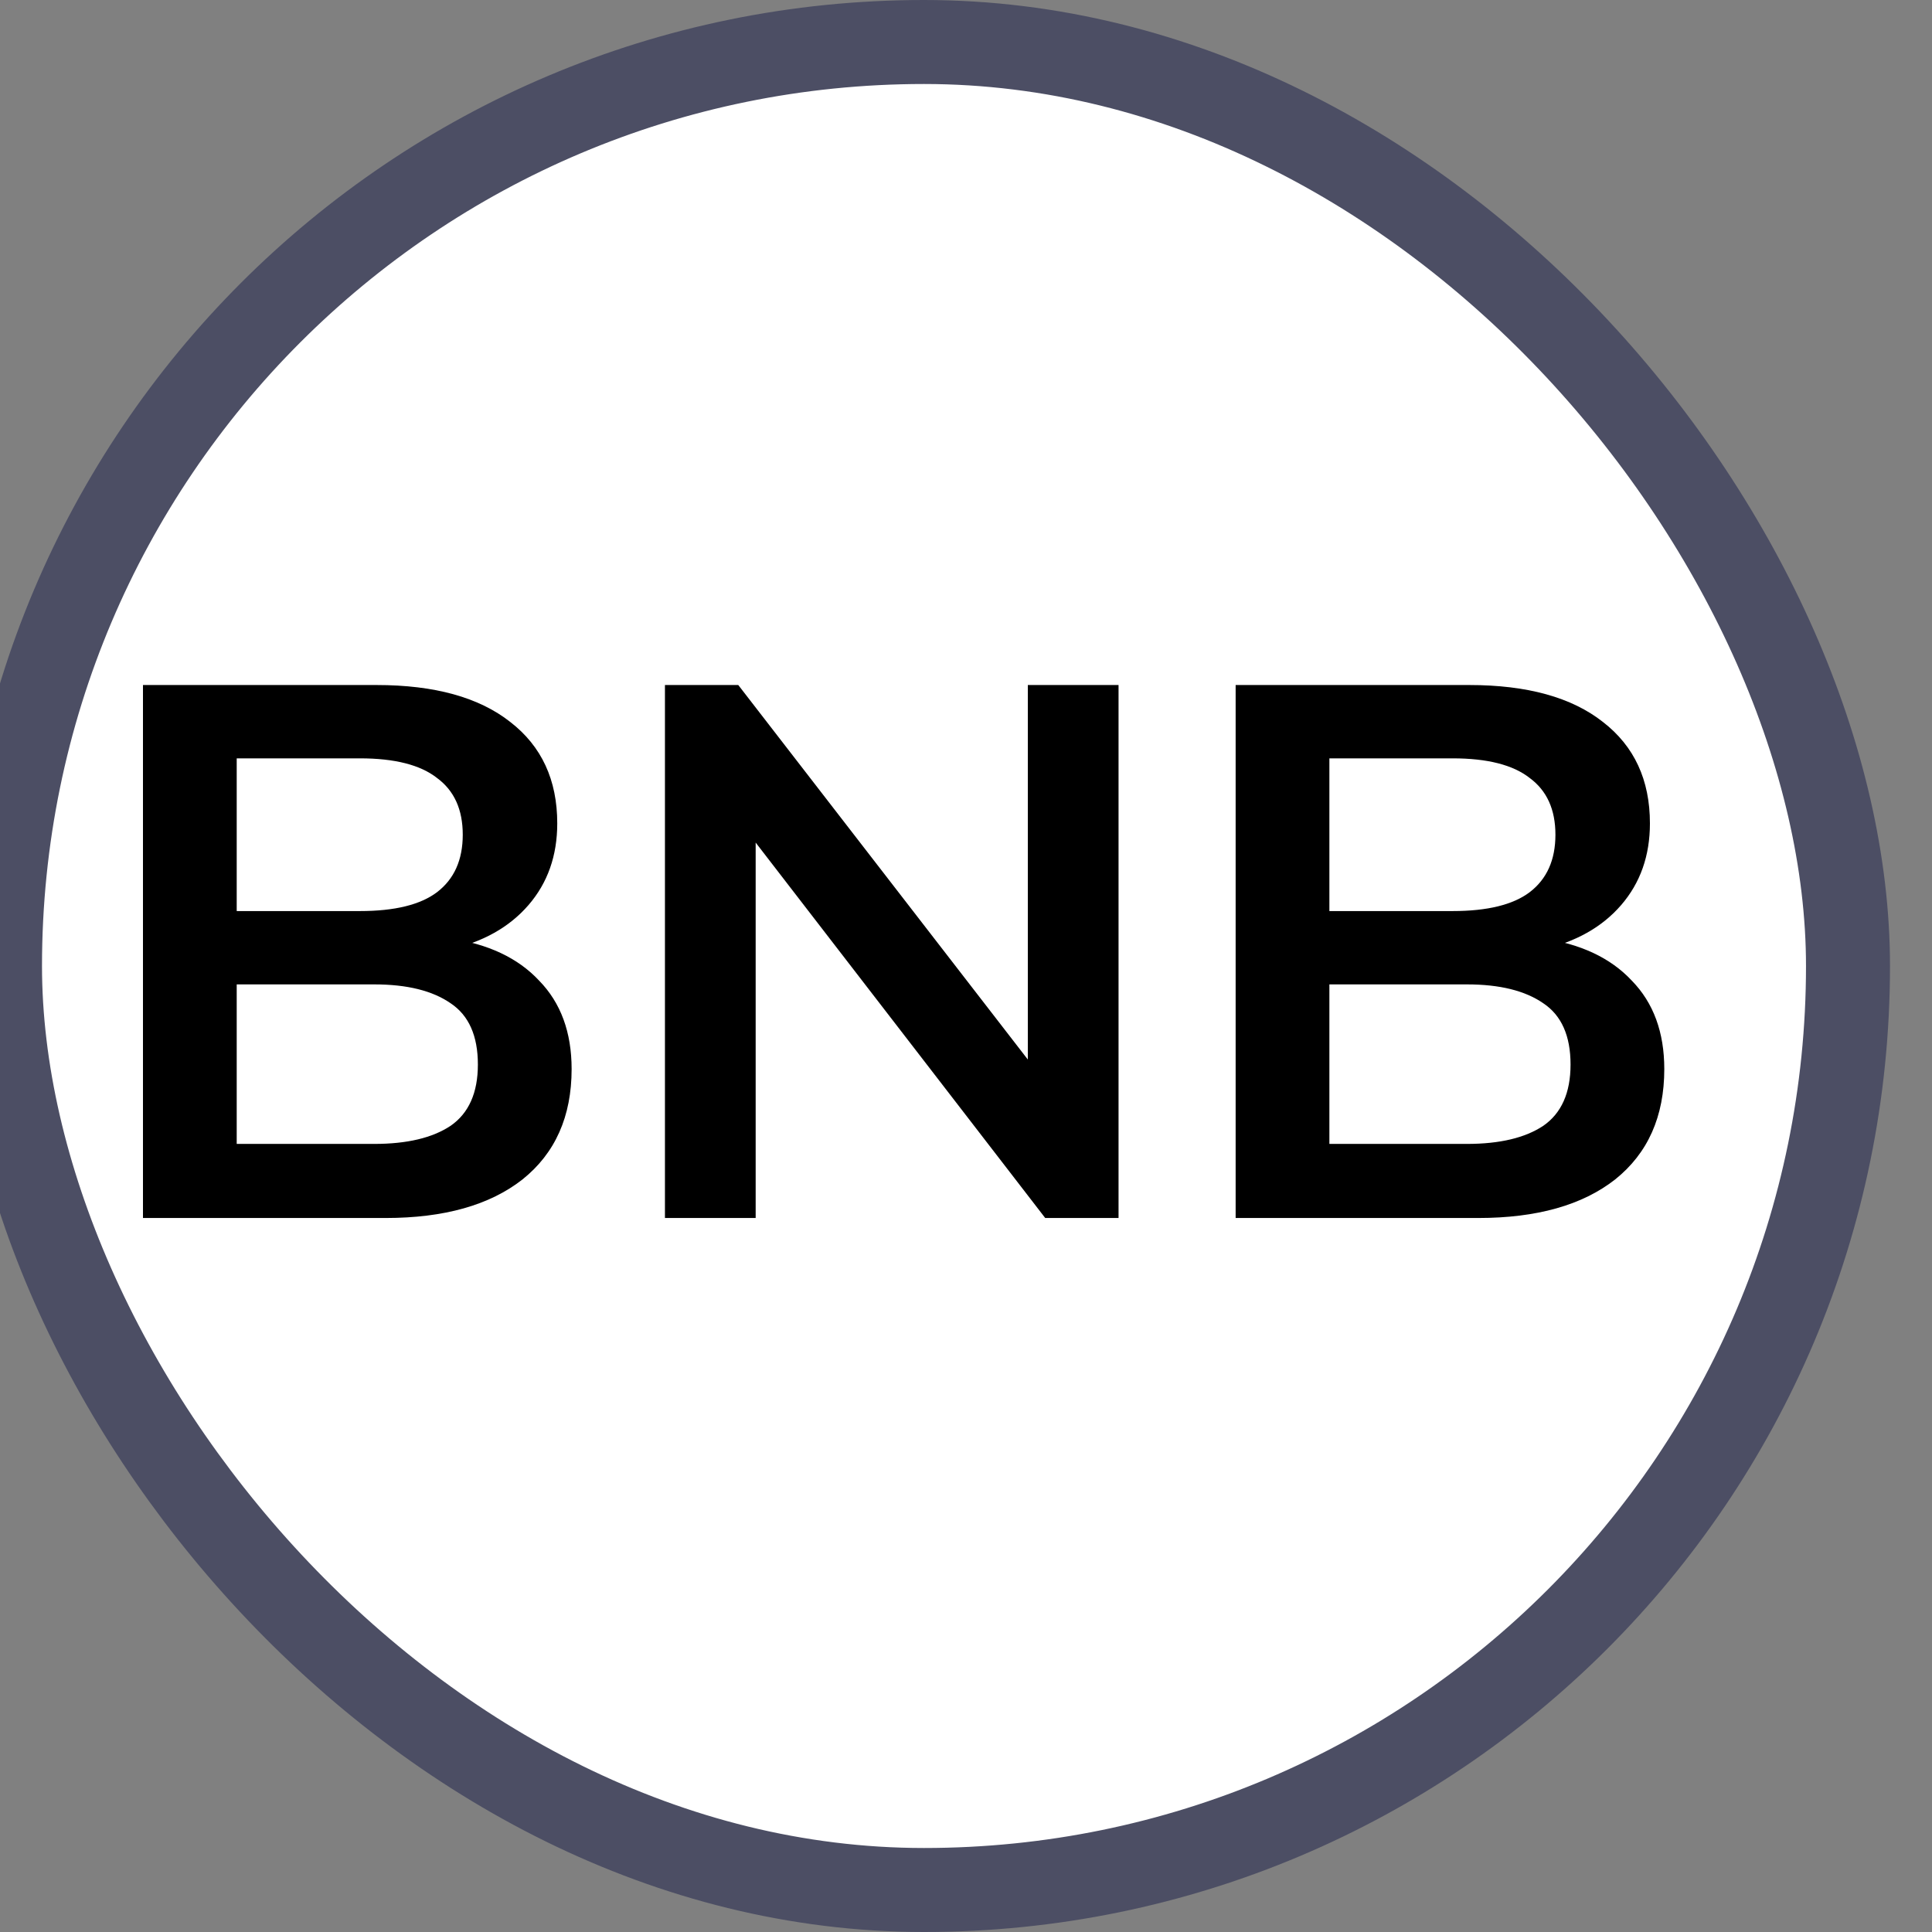
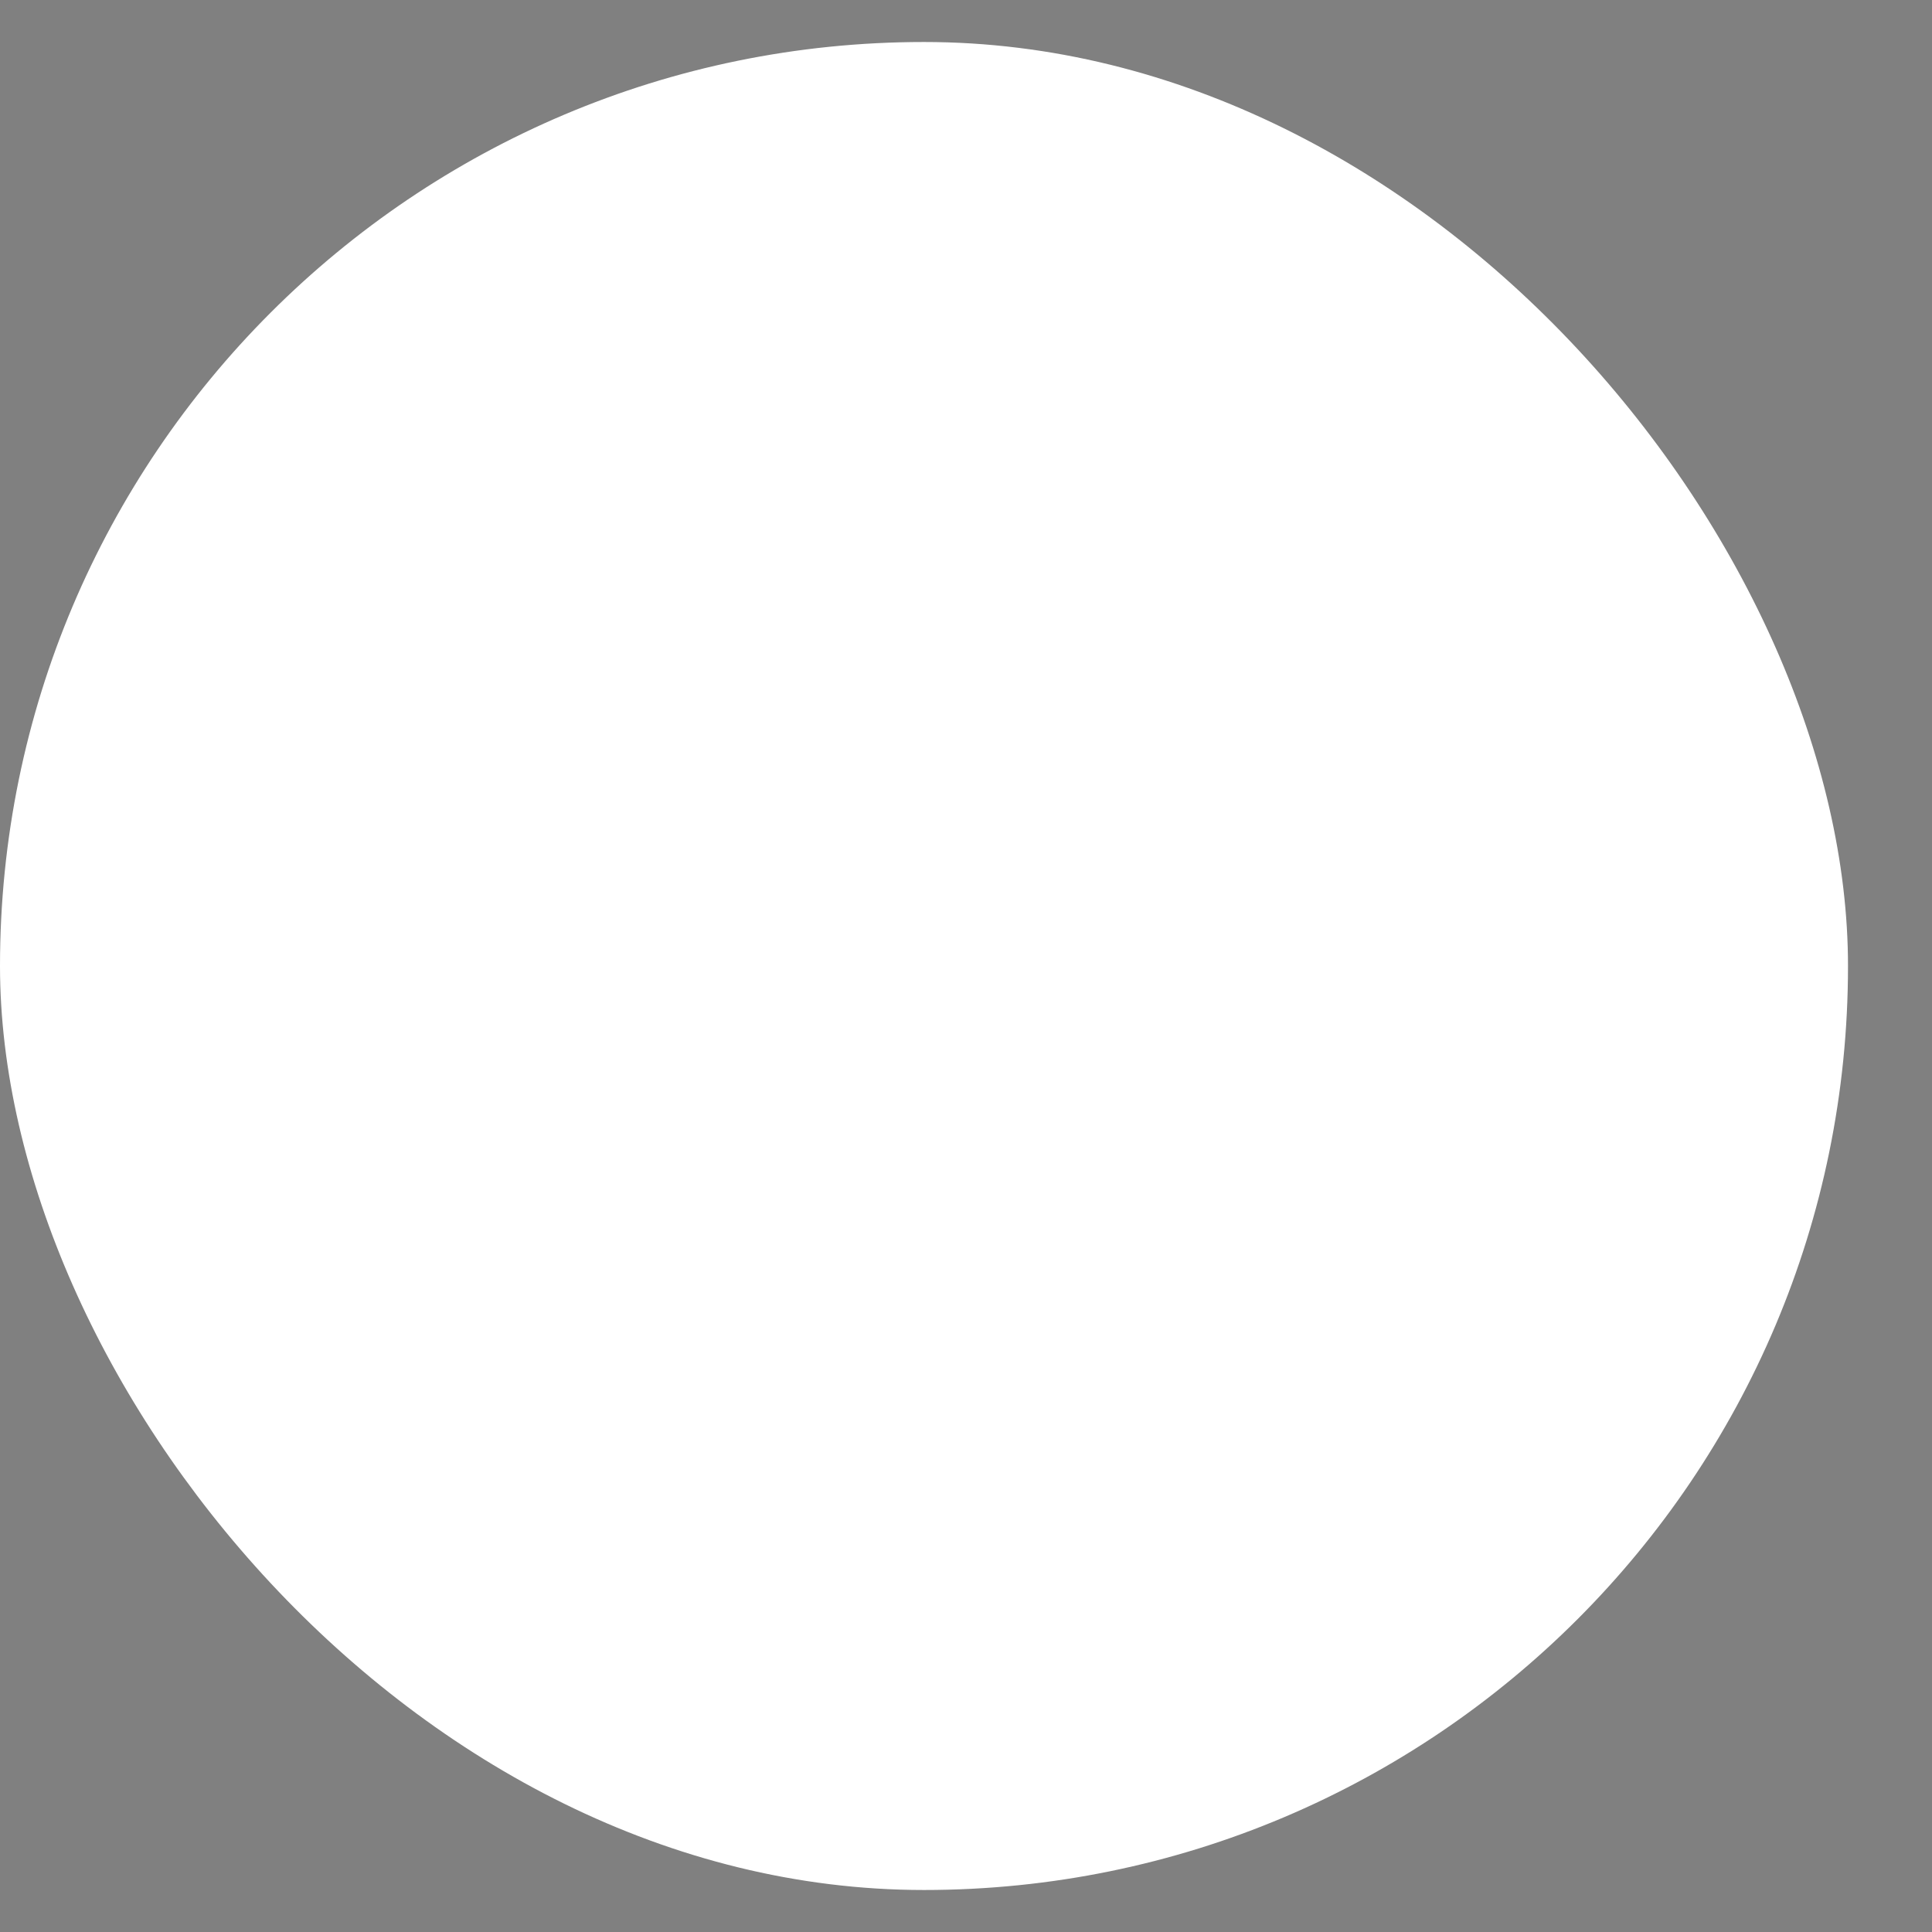
<svg xmlns="http://www.w3.org/2000/svg" width="23" height="23" viewBox="0 0 23 23" fill="none">
  <rect x="0" y="0" width="23" height="23" fill="#808080" stroke="none" />
  <rect y="0.5" width="22" height="22" rx="11" fill="white" />
-   <rect y="0.5" width="22" height="22" rx="11" stroke="#4C4E64" />
-   <path d="M1.702 14.5V8.155H4.483C5.173 8.155 5.704 8.302 6.076 8.596C6.448 8.884 6.634 9.286 6.634 9.802C6.634 10.186 6.52 10.51 6.292 10.774C6.064 11.038 5.749 11.215 5.347 11.305V11.17C5.809 11.236 6.166 11.404 6.418 11.674C6.676 11.938 6.805 12.289 6.805 12.727C6.805 13.291 6.61 13.729 6.22 14.041C5.83 14.347 5.287 14.5 4.591 14.5H1.702ZM2.818 13.618H4.456C4.846 13.618 5.149 13.546 5.365 13.402C5.581 13.252 5.689 13.009 5.689 12.673C5.689 12.331 5.581 12.088 5.365 11.944C5.149 11.794 4.846 11.719 4.456 11.719H2.818V13.618ZM2.818 10.846H4.285C4.699 10.846 5.005 10.771 5.203 10.621C5.407 10.465 5.509 10.237 5.509 9.937C5.509 9.637 5.407 9.412 5.203 9.262C5.005 9.106 4.699 9.028 4.285 9.028H2.818V10.846ZM7.916 14.5V8.155H8.789L12.47 12.916H12.236V8.155H13.316V14.5H12.443L8.771 9.739H8.996V14.5H7.916ZM14.71 14.5V8.155H17.491C18.181 8.155 18.712 8.302 19.084 8.596C19.456 8.884 19.642 9.286 19.642 9.802C19.642 10.186 19.528 10.51 19.3 10.774C19.072 11.038 18.757 11.215 18.355 11.305V11.17C18.817 11.236 19.174 11.404 19.426 11.674C19.684 11.938 19.813 12.289 19.813 12.727C19.813 13.291 19.618 13.729 19.228 14.041C18.838 14.347 18.295 14.5 17.599 14.5H14.71ZM15.826 13.618H17.464C17.854 13.618 18.157 13.546 18.373 13.402C18.589 13.252 18.697 13.009 18.697 12.673C18.697 12.331 18.589 12.088 18.373 11.944C18.157 11.794 17.854 11.719 17.464 11.719H15.826V13.618ZM15.826 10.846H17.293C17.707 10.846 18.013 10.771 18.211 10.621C18.415 10.465 18.517 10.237 18.517 9.937C18.517 9.637 18.415 9.412 18.211 9.262C18.013 9.106 17.707 9.028 17.293 9.028H15.826V10.846Z" fill="black" />
</svg>